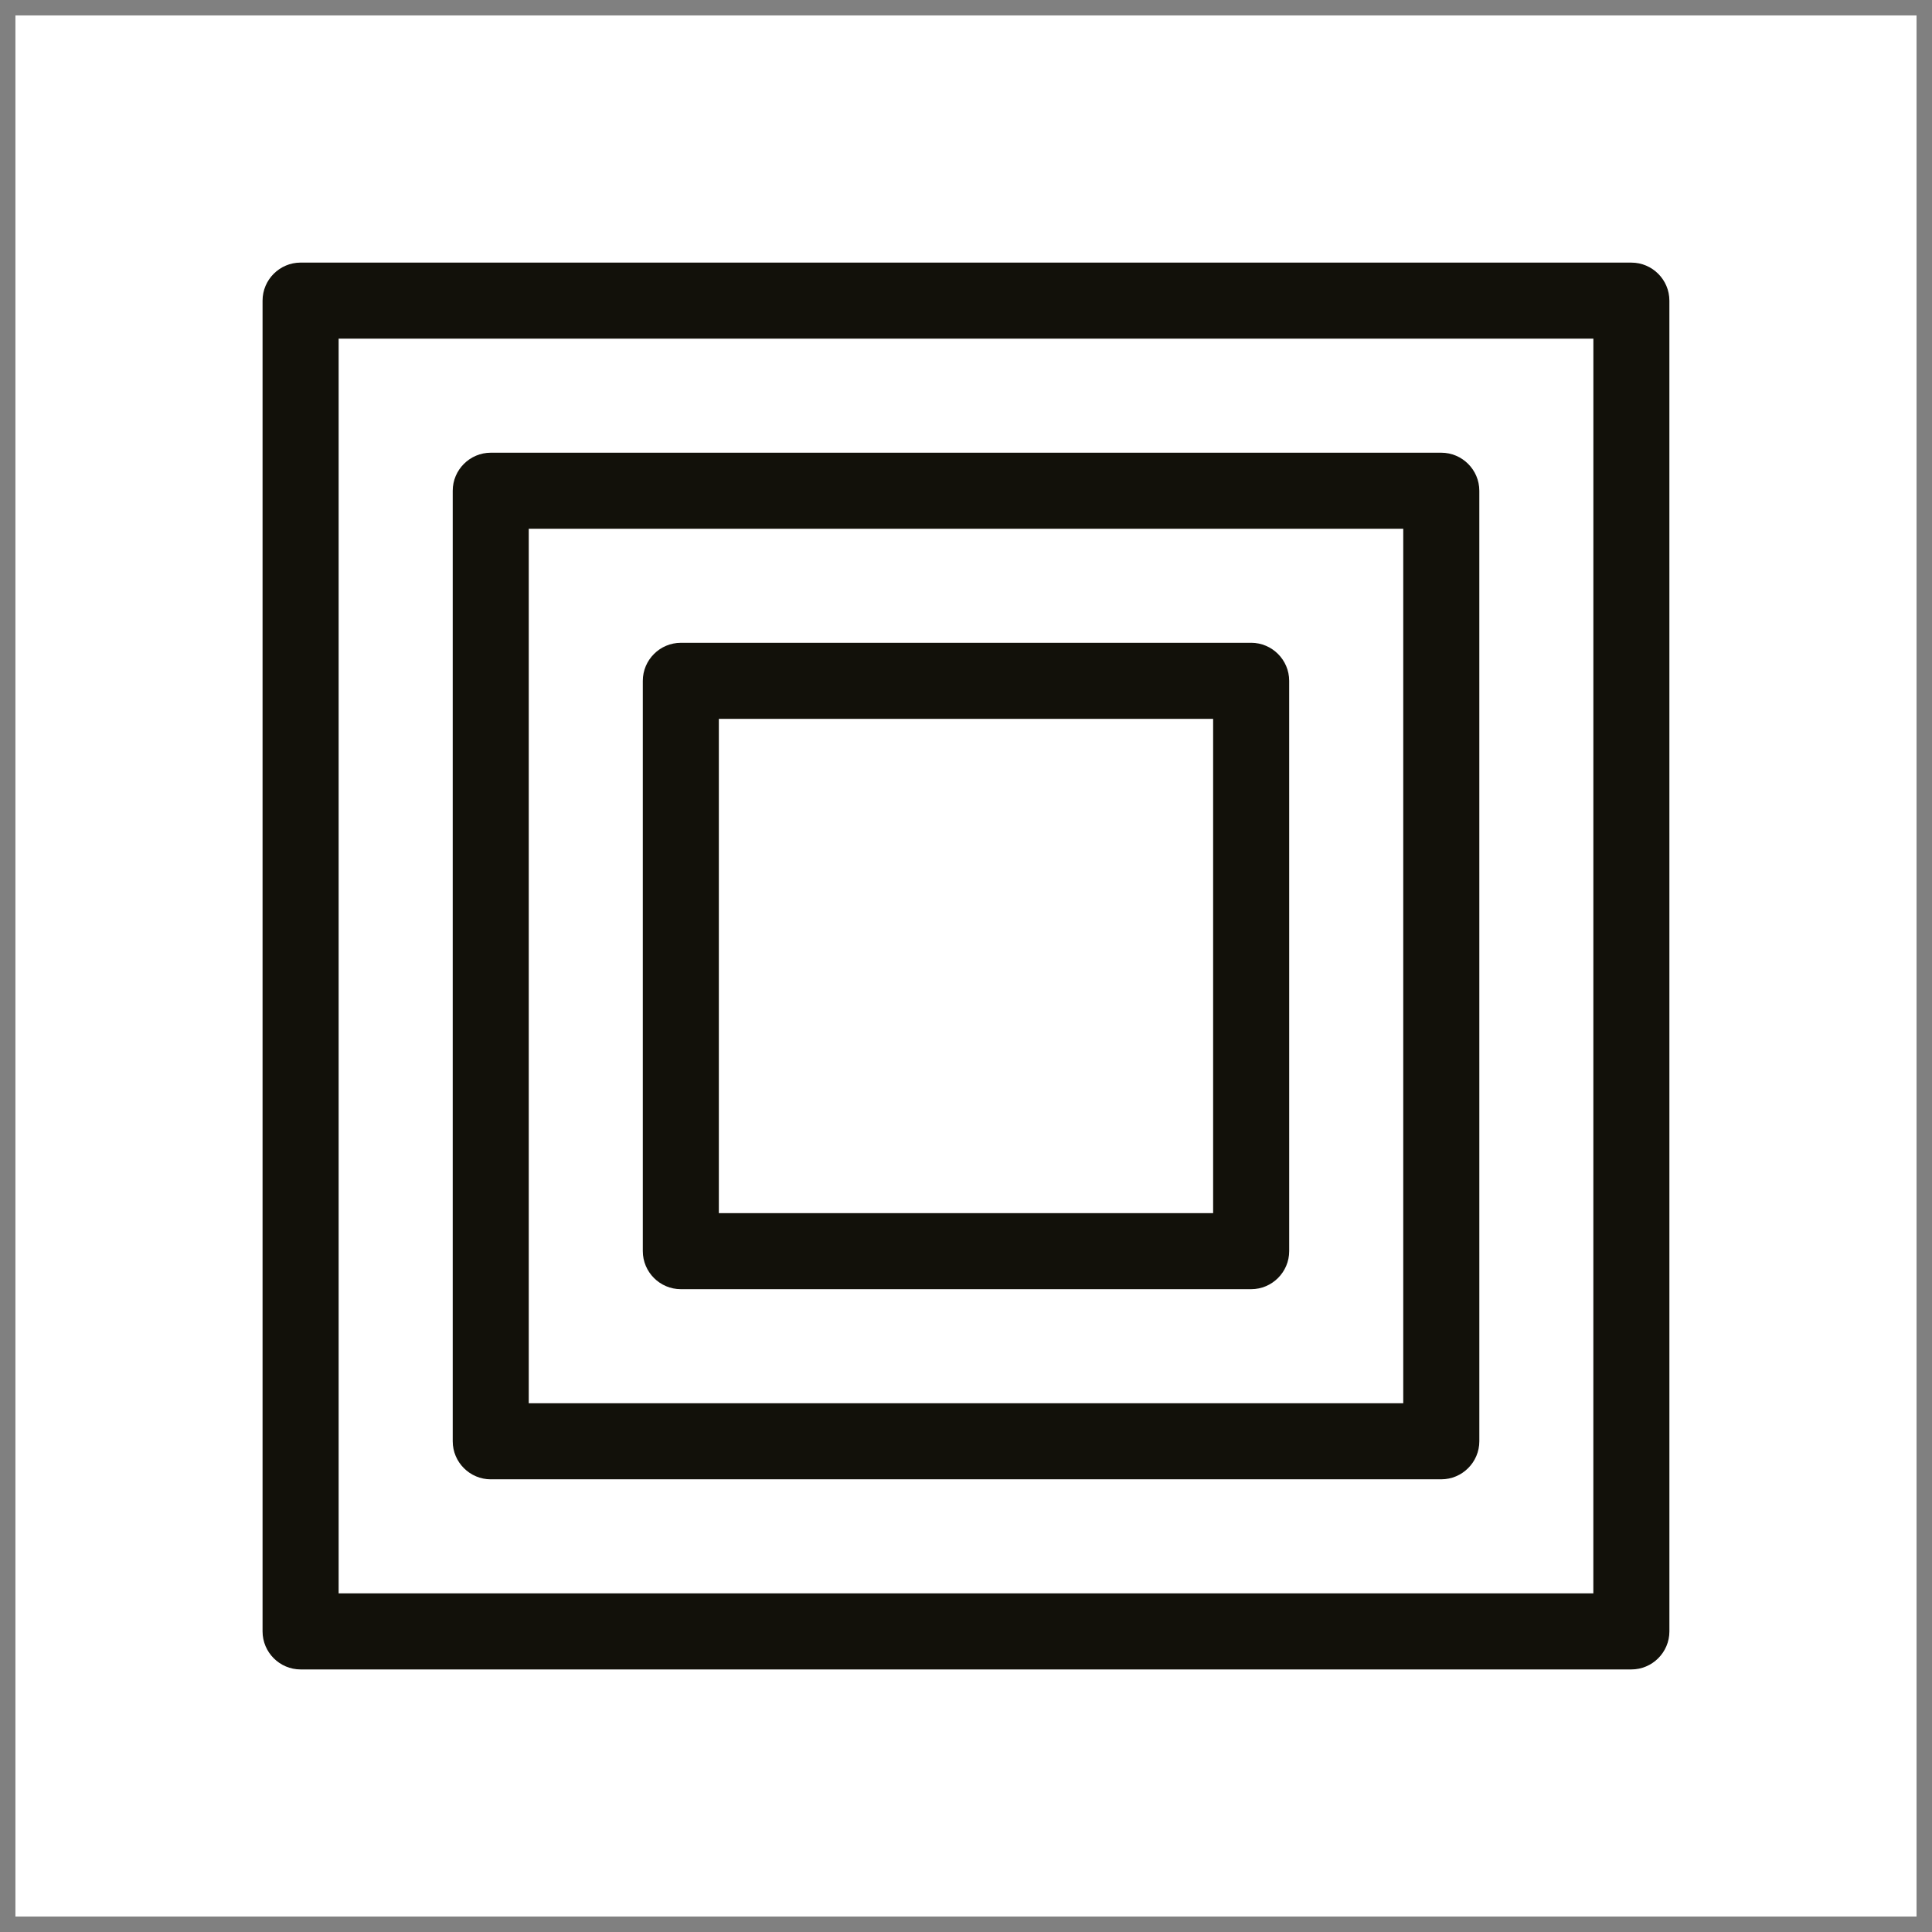
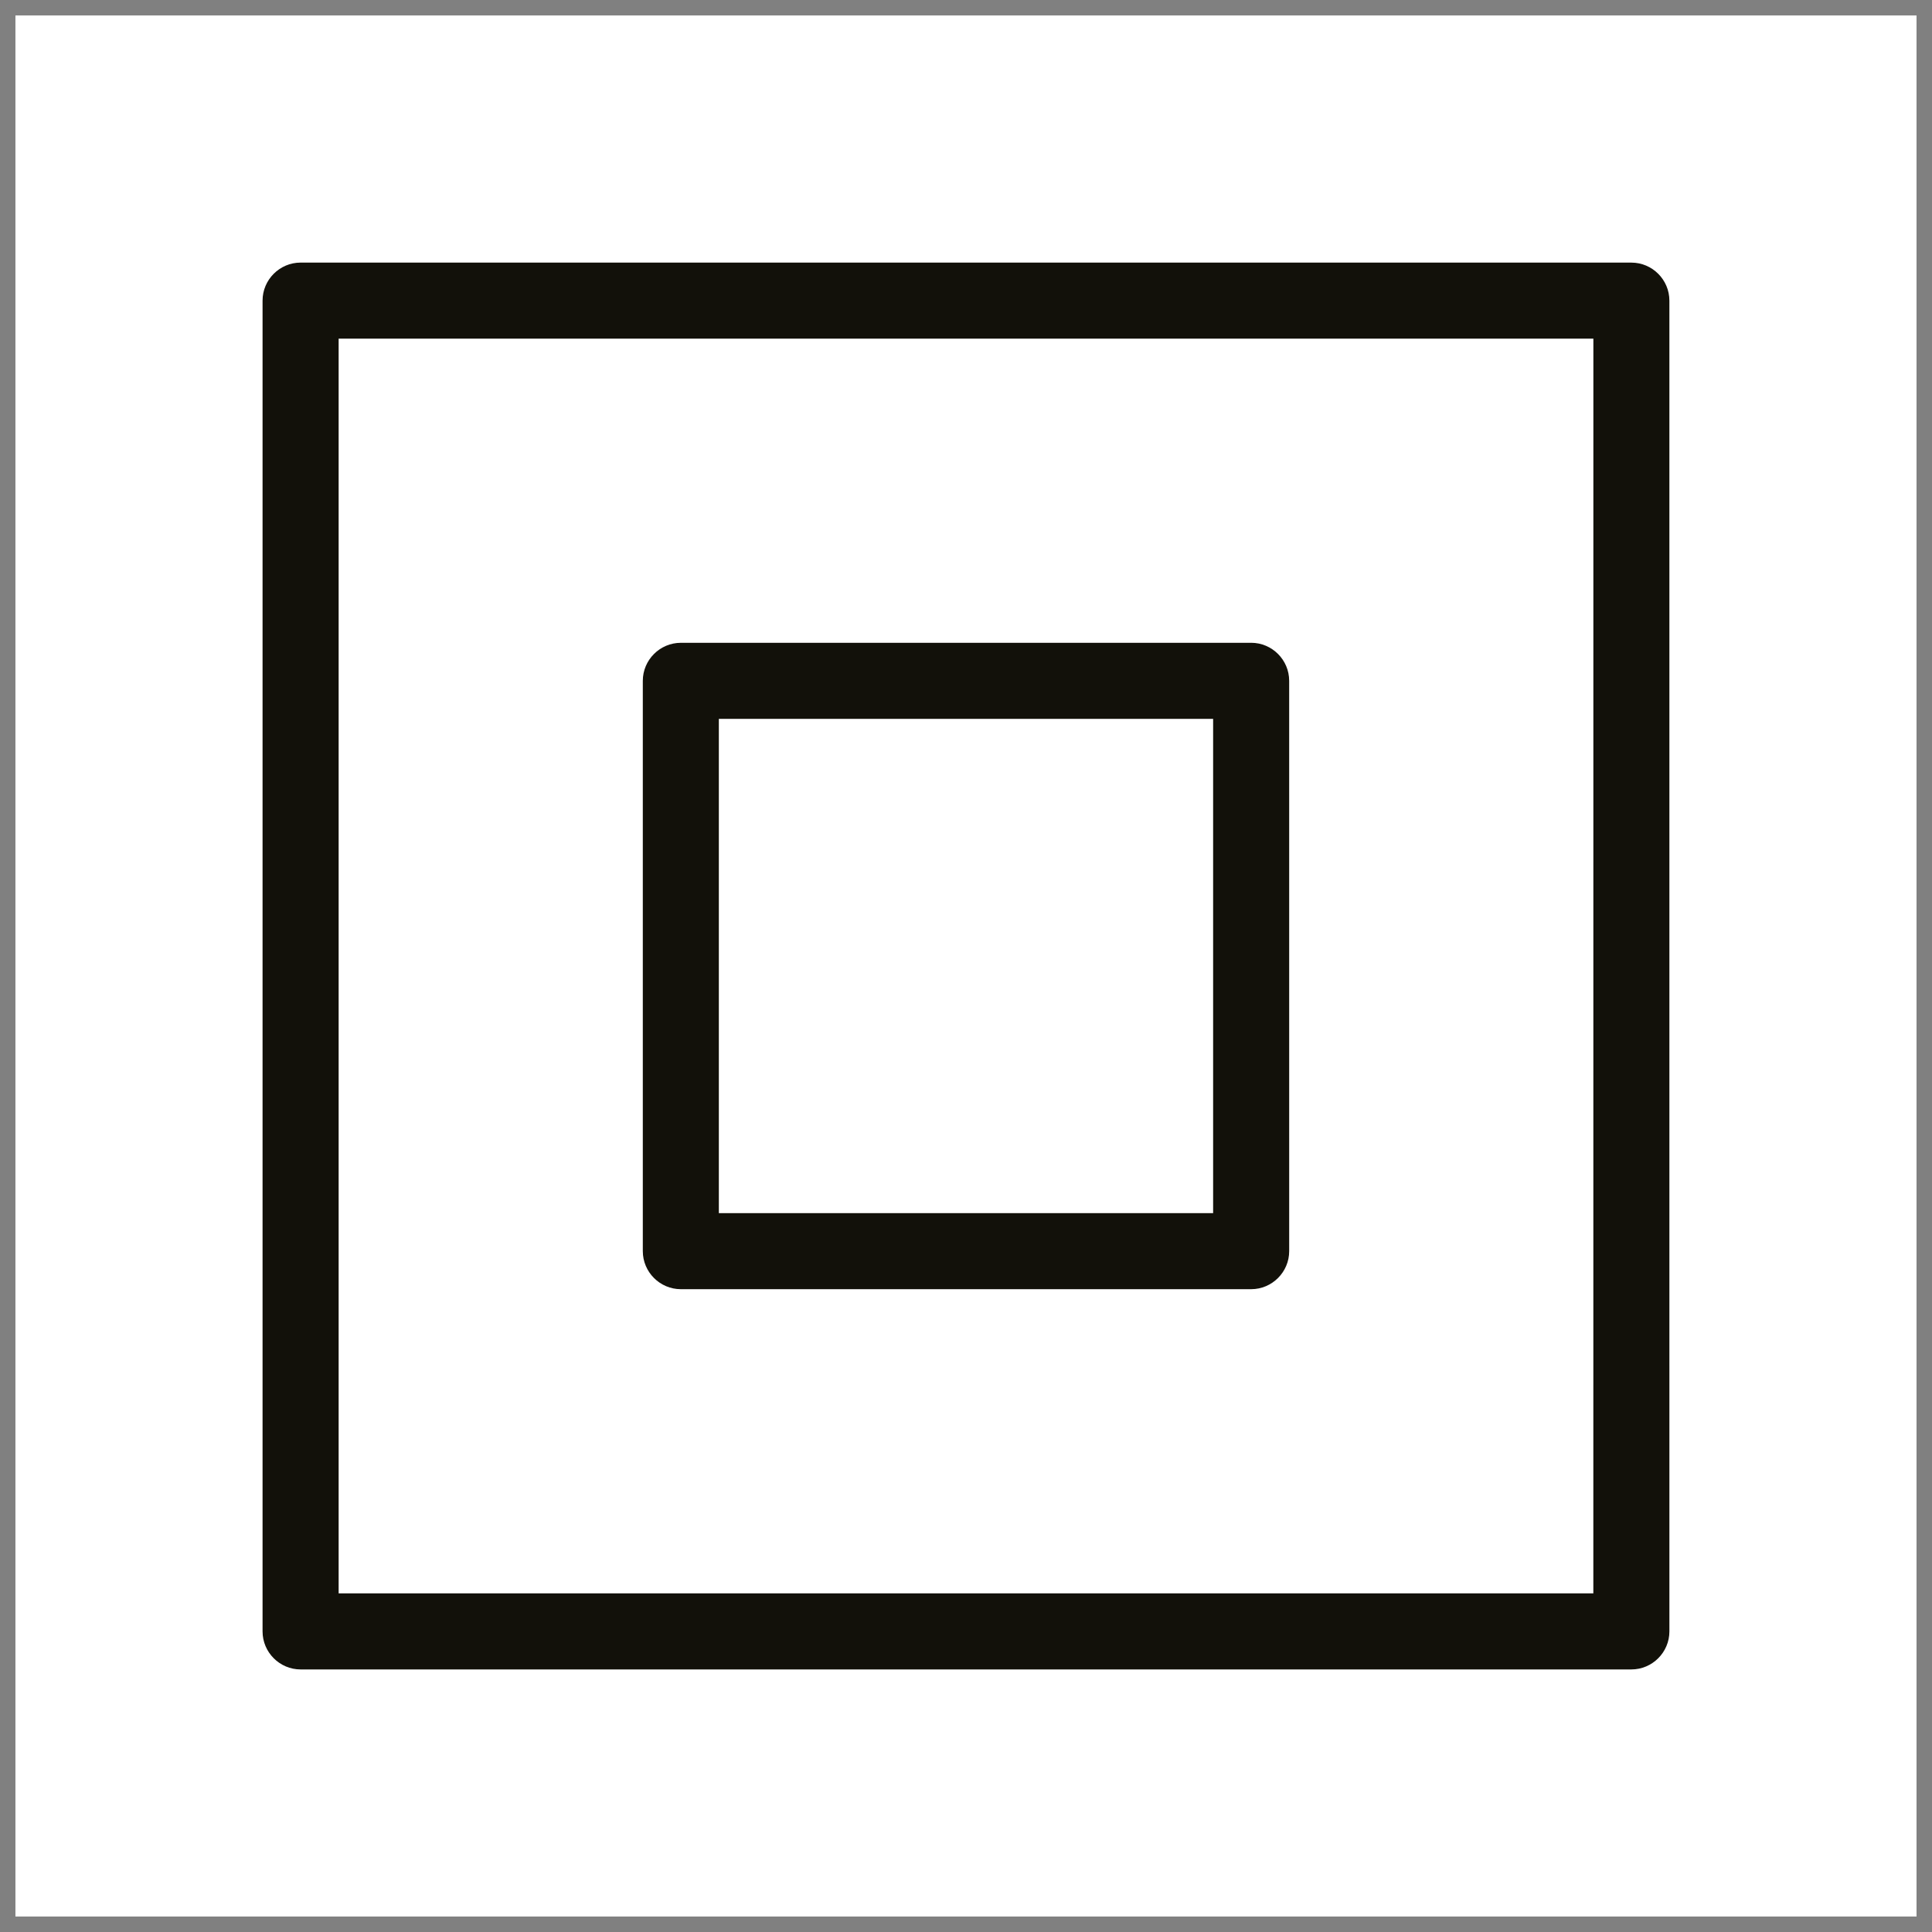
<svg xmlns="http://www.w3.org/2000/svg" width="800px" height="800px" version="1.1" viewBox="144 144 512 512">
  <rect x="144" y="144" width="512" height="512" fill="#808080" stroke="none" />
  <defs>
    <clipPath id="a">
      <path d="m148.09 148.09h503.81v503.81h-503.81z" />
    </clipPath>
  </defs>
  <g clip-path="url(#a)">
    <rect width="800" height="800" fill="#ffffff" />
-     <path transform="matrix(5.038 0 0 5.038 148.09 148.09)" d="m-589.2-349.5h1400v1400h-1400z" fill="none" stroke="#000000" stroke-miterlimit="10" />
  </g>
  <path d="m576.33 213.59h-352.67c-5.543 0-10.078 4.535-10.078 10.078v352.67c0 5.543 4.535 10.078 10.078 10.078h352.67c5.543 0 10.078-4.535 10.078-10.078l-0.004-352.67c0-5.539-4.531-10.074-10.074-10.074zm-10.078 352.66h-332.51v-332.51h332.52z" fill="#12110a" />
-   <path d="m274.05 536.03h251.91c5.543 0 10.078-4.535 10.078-10.078l-0.004-251.9c0-5.543-4.535-10.078-10.078-10.078h-251.9c-5.543 0-10.078 4.535-10.078 10.078v251.91c0 5.539 4.535 10.074 10.078 10.074zm10.074-251.91h231.75v231.75h-231.75z" fill="#12110a" />
  <path d="m475.57 314.35h-151.14c-5.543 0-10.078 4.535-10.078 10.078v151.14c0 5.543 4.535 10.078 10.078 10.078h151.14c5.543 0 10.078-4.535 10.078-10.078l-0.004-151.15c0-5.539-4.531-10.074-10.074-10.074zm-10.078 151.14h-130.99v-130.99h130.99z" fill="#12110a" />
</svg>